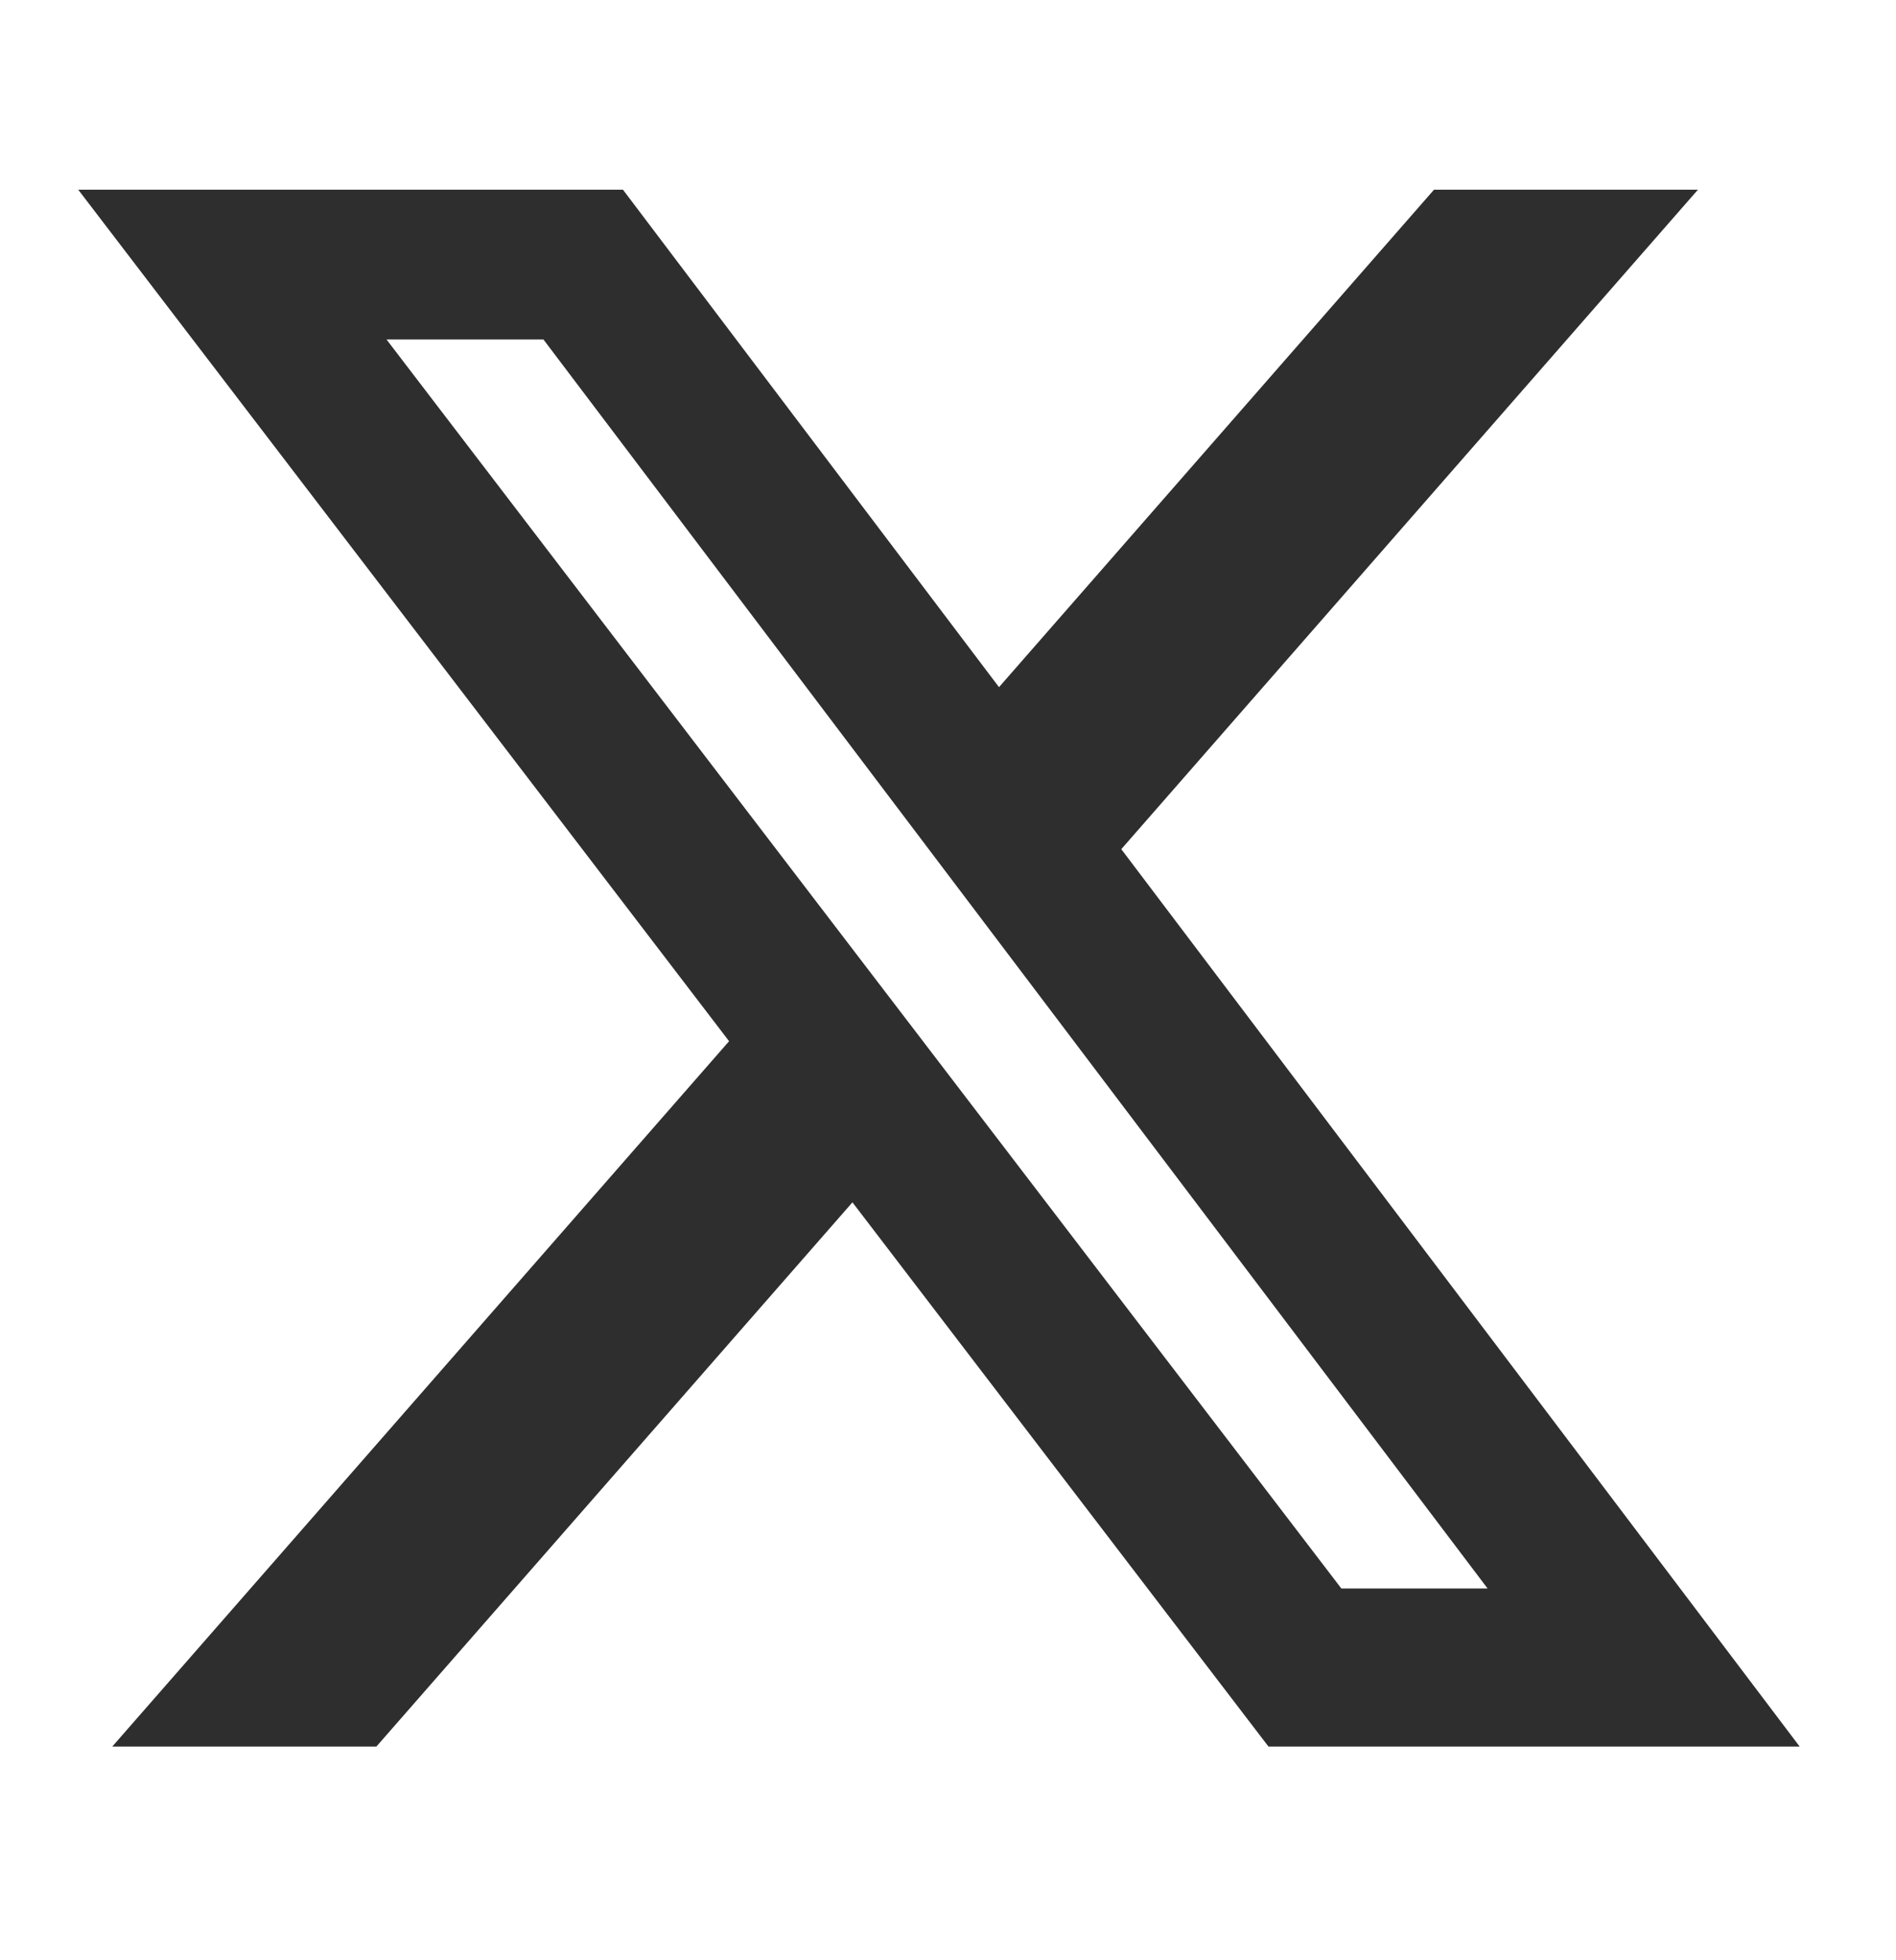
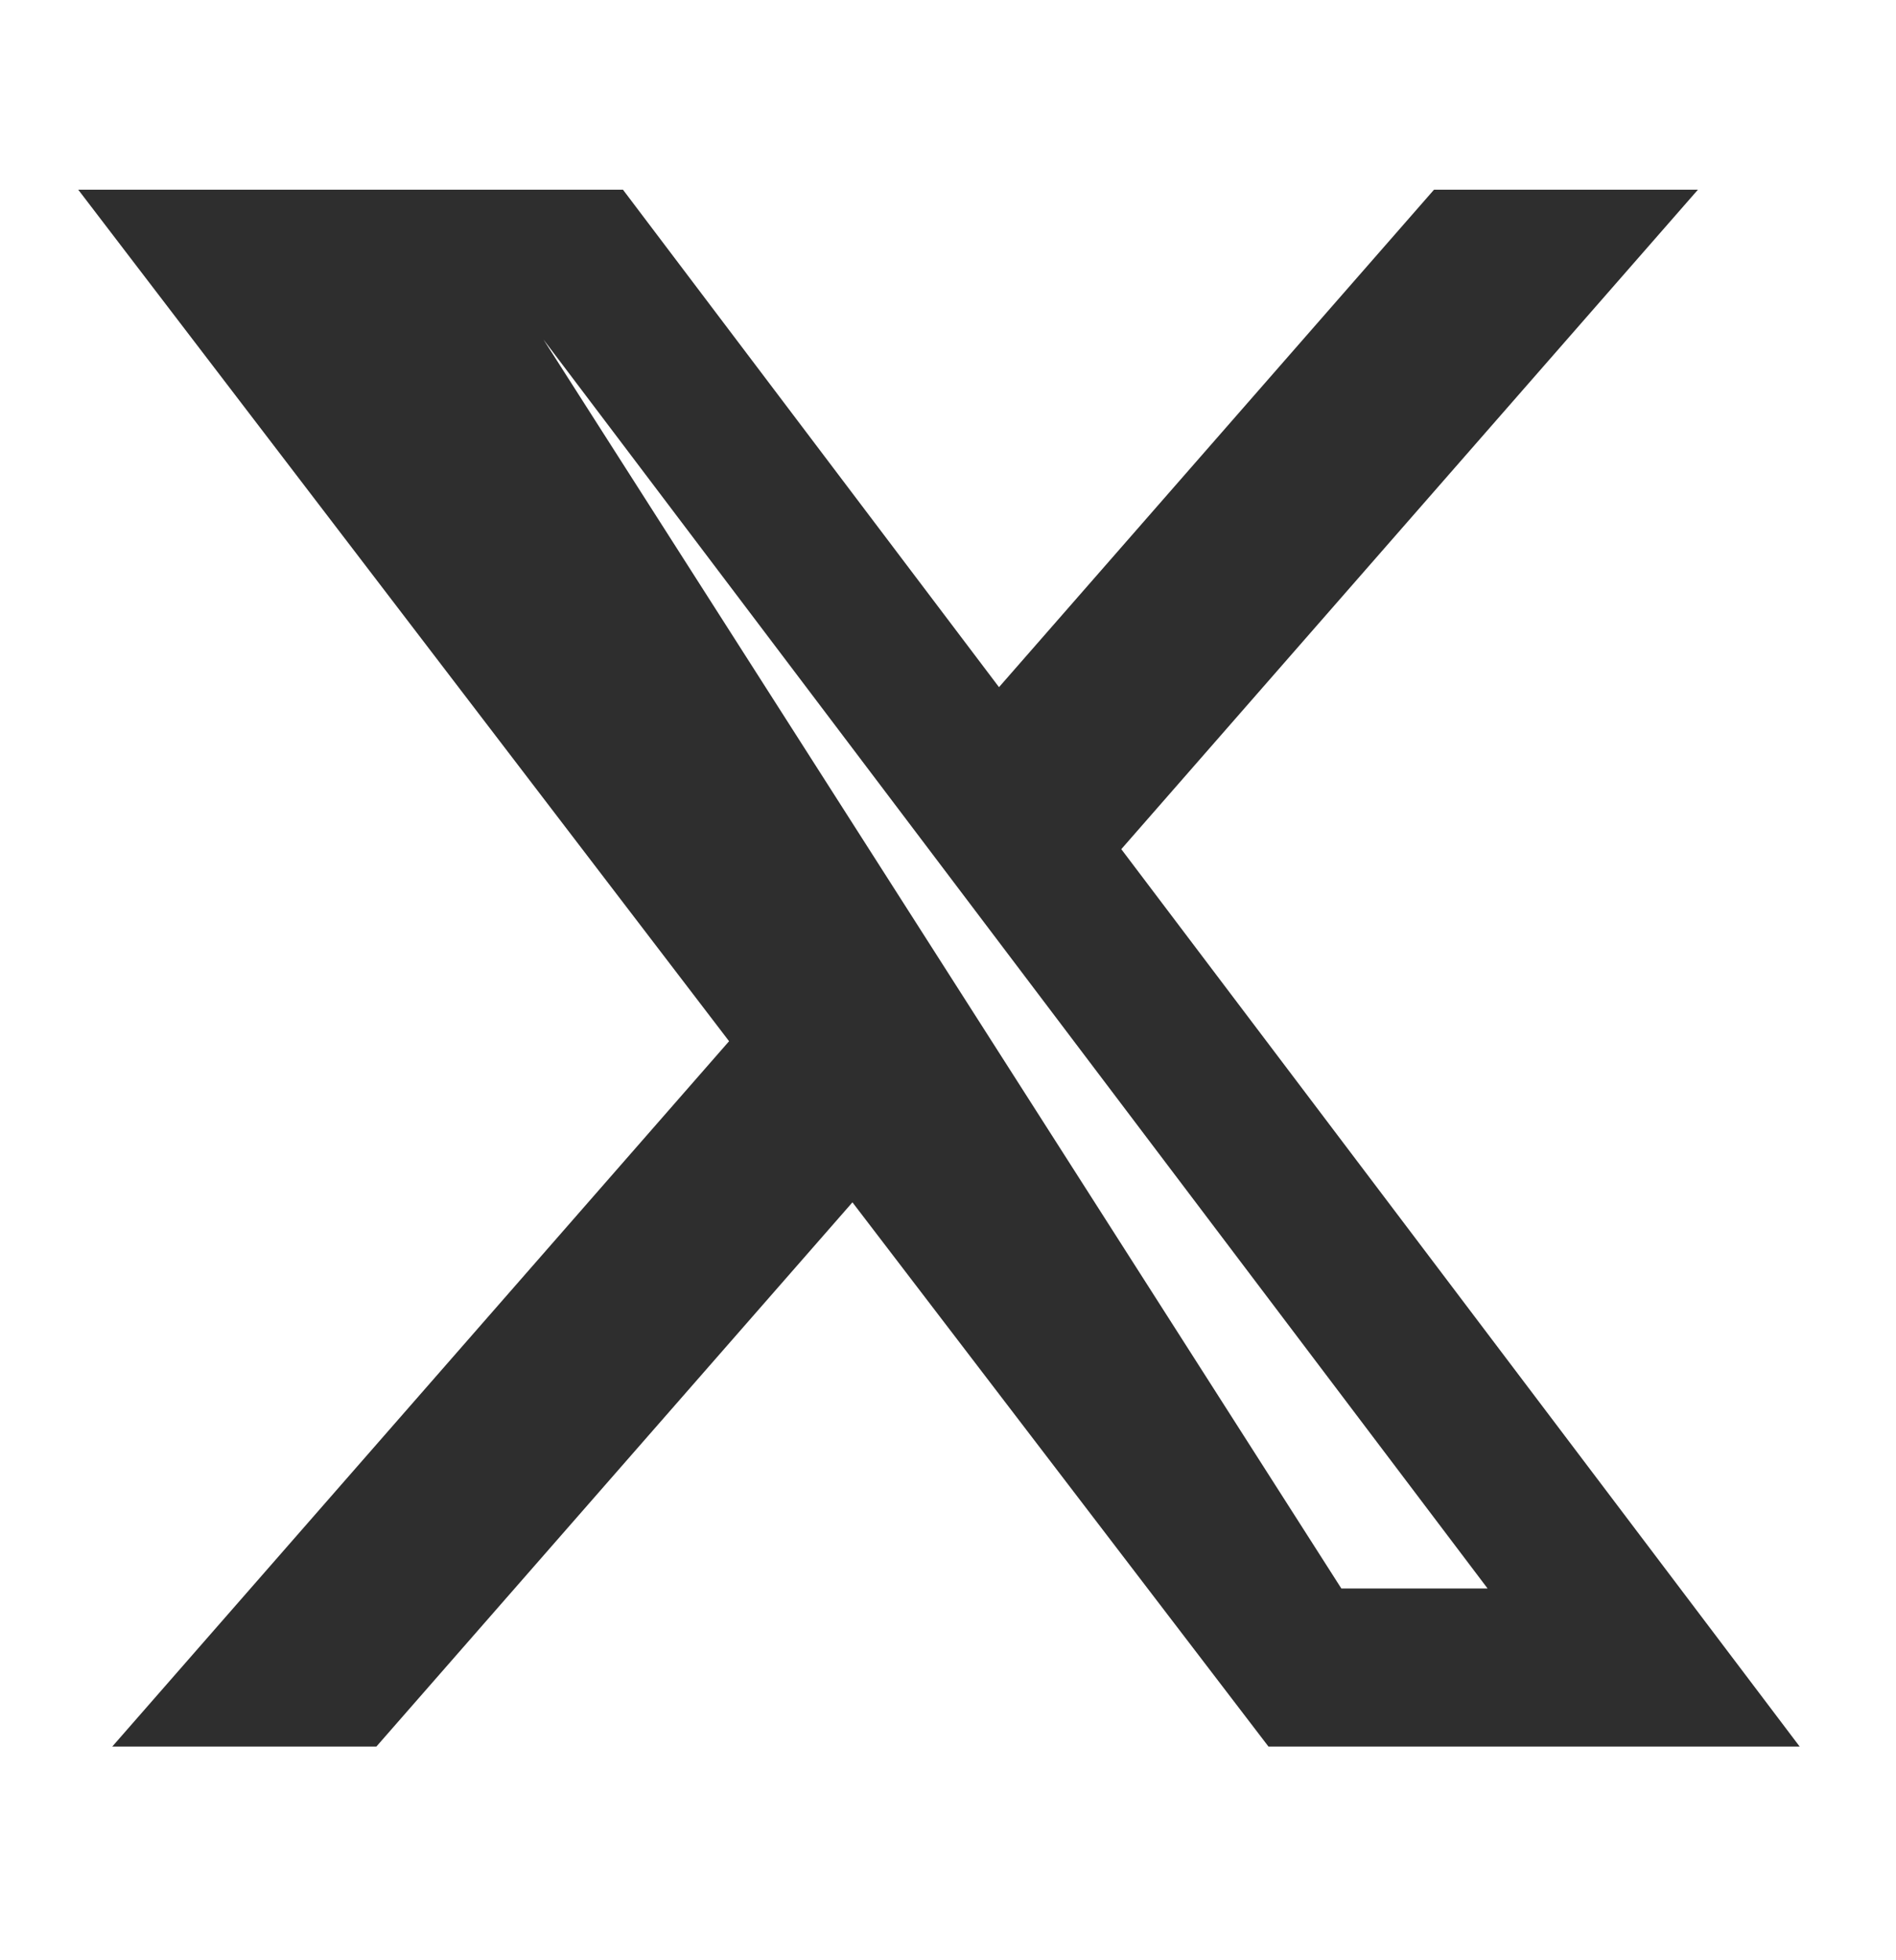
<svg xmlns="http://www.w3.org/2000/svg" width="30" height="31" viewBox="0 0 30 31" fill="none">
-   <path d="M22.69 3H26.866L17.742 13.429L28.476 27.621H20.071L13.488 19.014L5.955 27.621H1.776L11.536 16.466L1.238 3H9.857L15.807 10.867L22.69 3ZM21.224 25.121H23.538L8.599 5.369H6.116L21.224 25.121Z" fill="#2E2E2E" />
+   <path d="M22.69 3H26.866L17.742 13.429L28.476 27.621H20.071L13.488 19.014L5.955 27.621H1.776L11.536 16.466L1.238 3H9.857L15.807 10.867L22.69 3ZM21.224 25.121H23.538L8.599 5.369L21.224 25.121Z" fill="#2E2E2E" />
</svg>